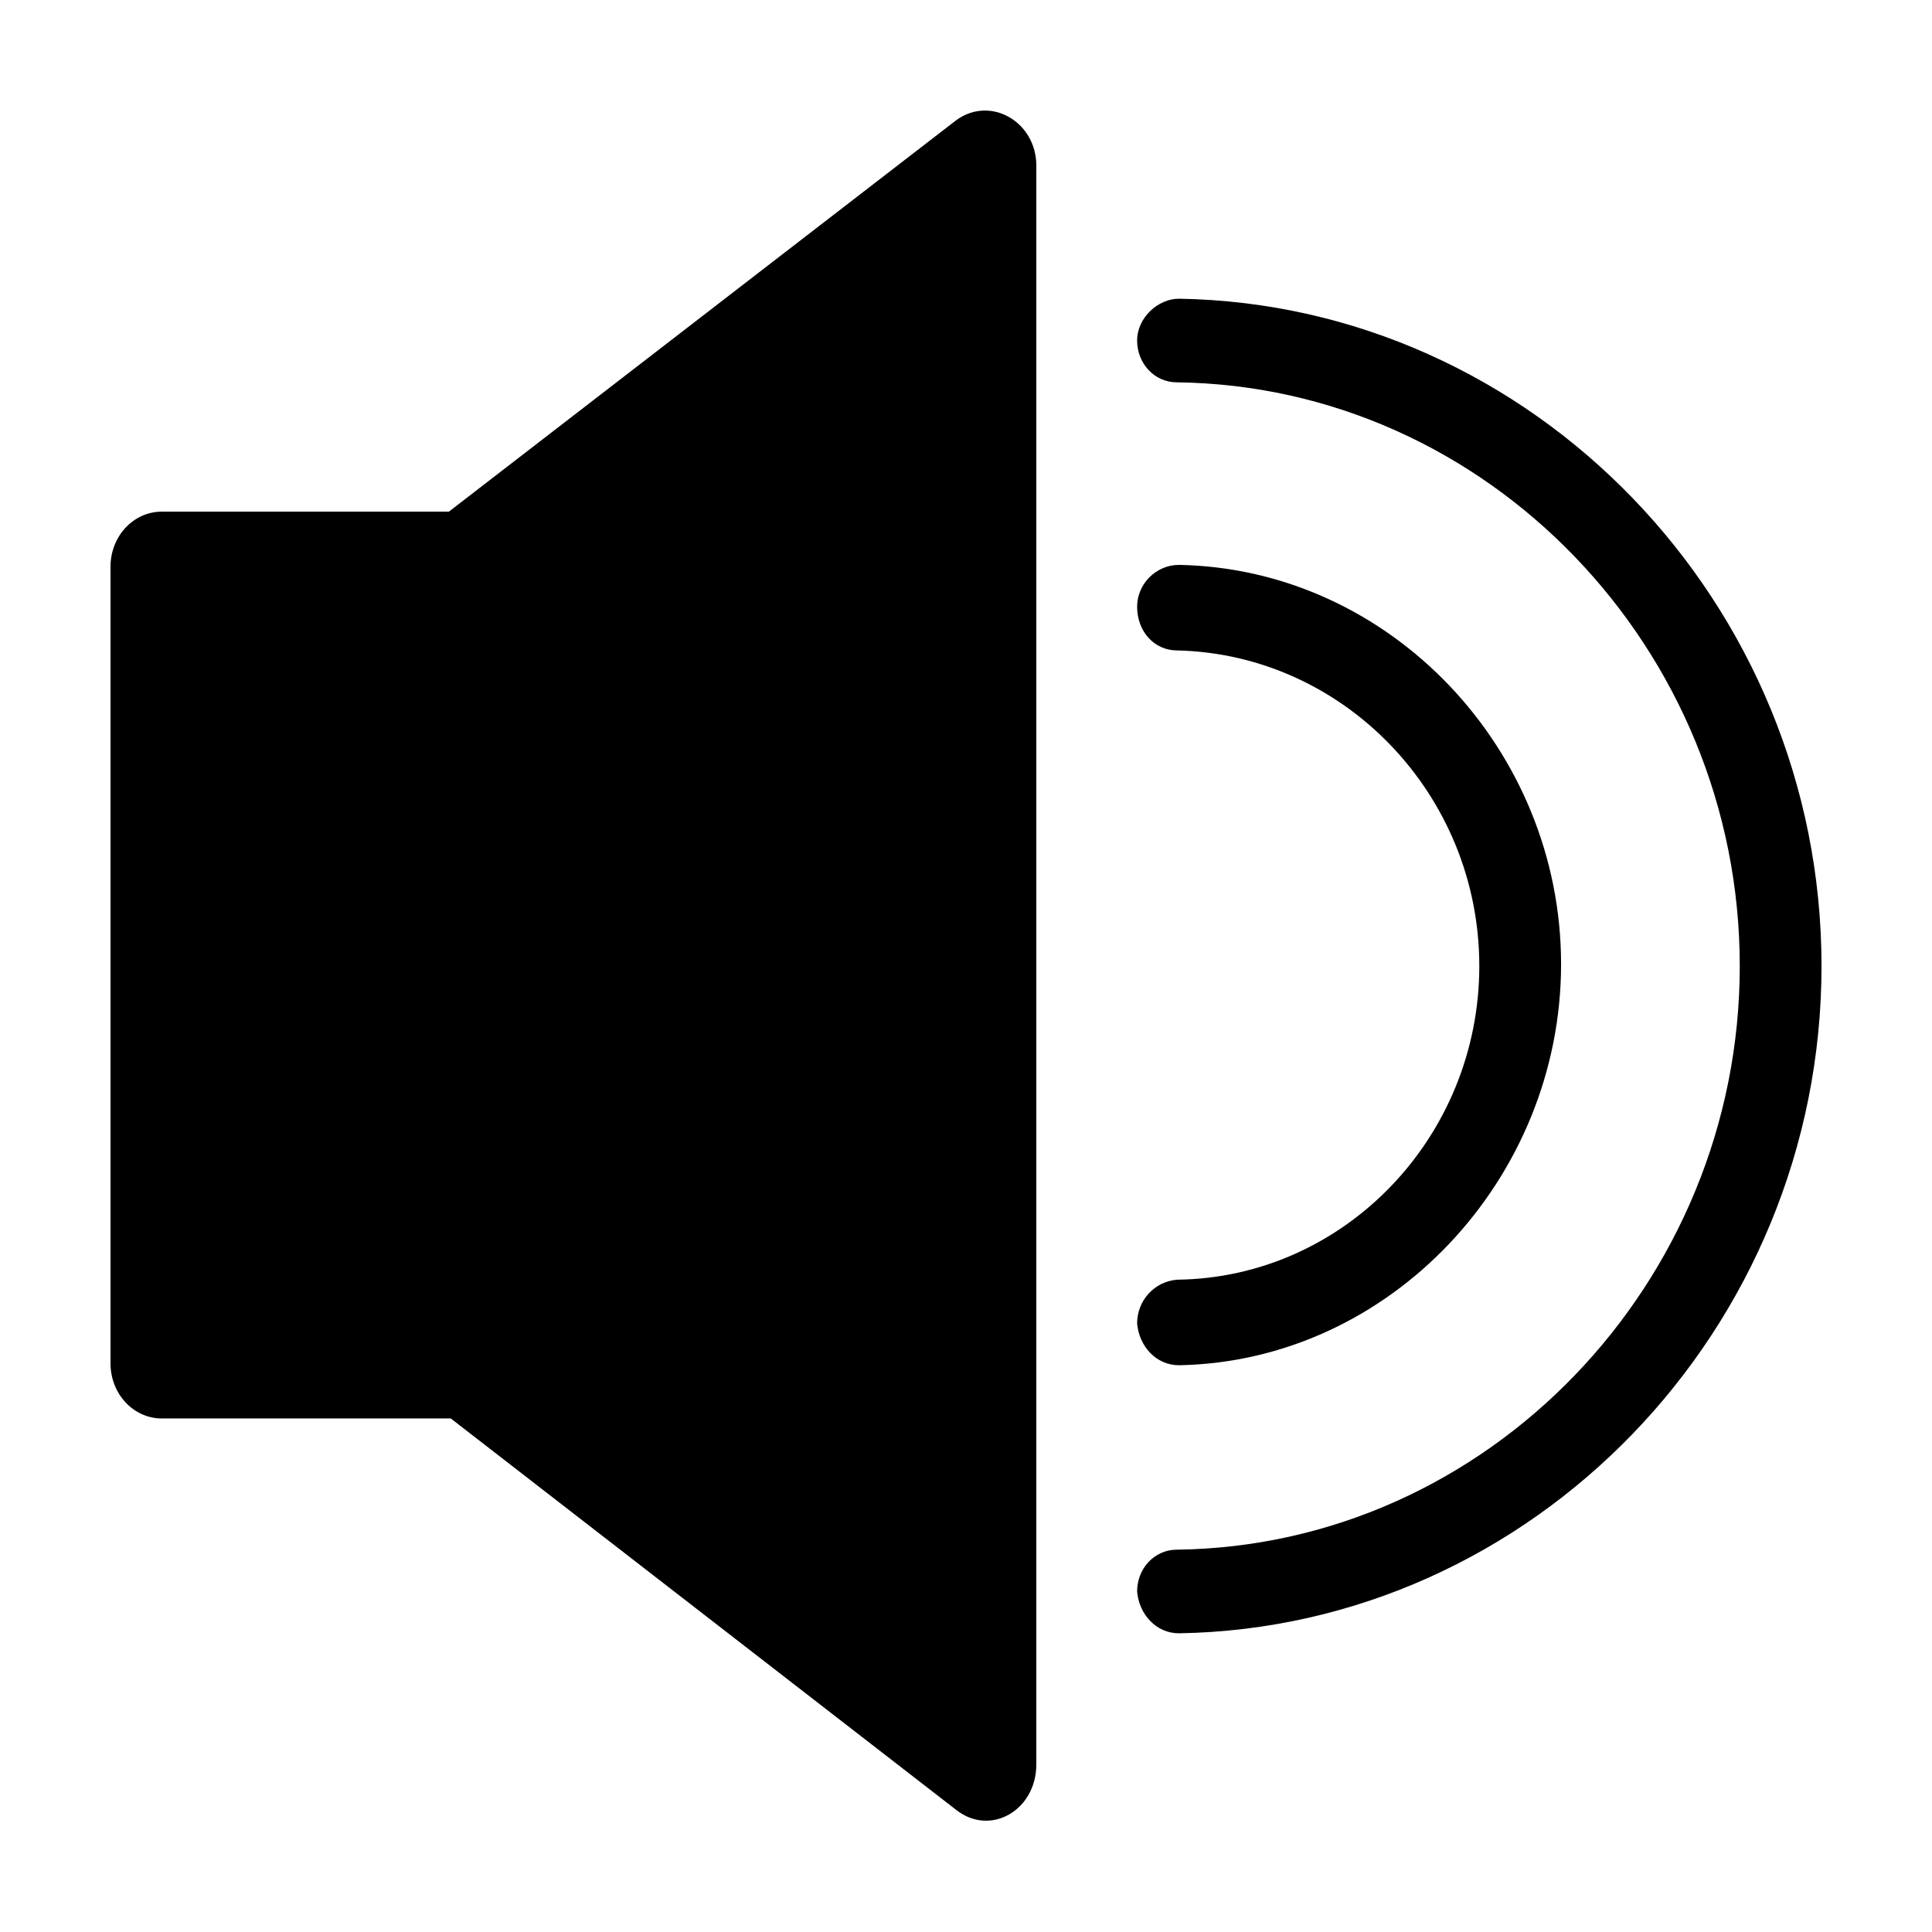
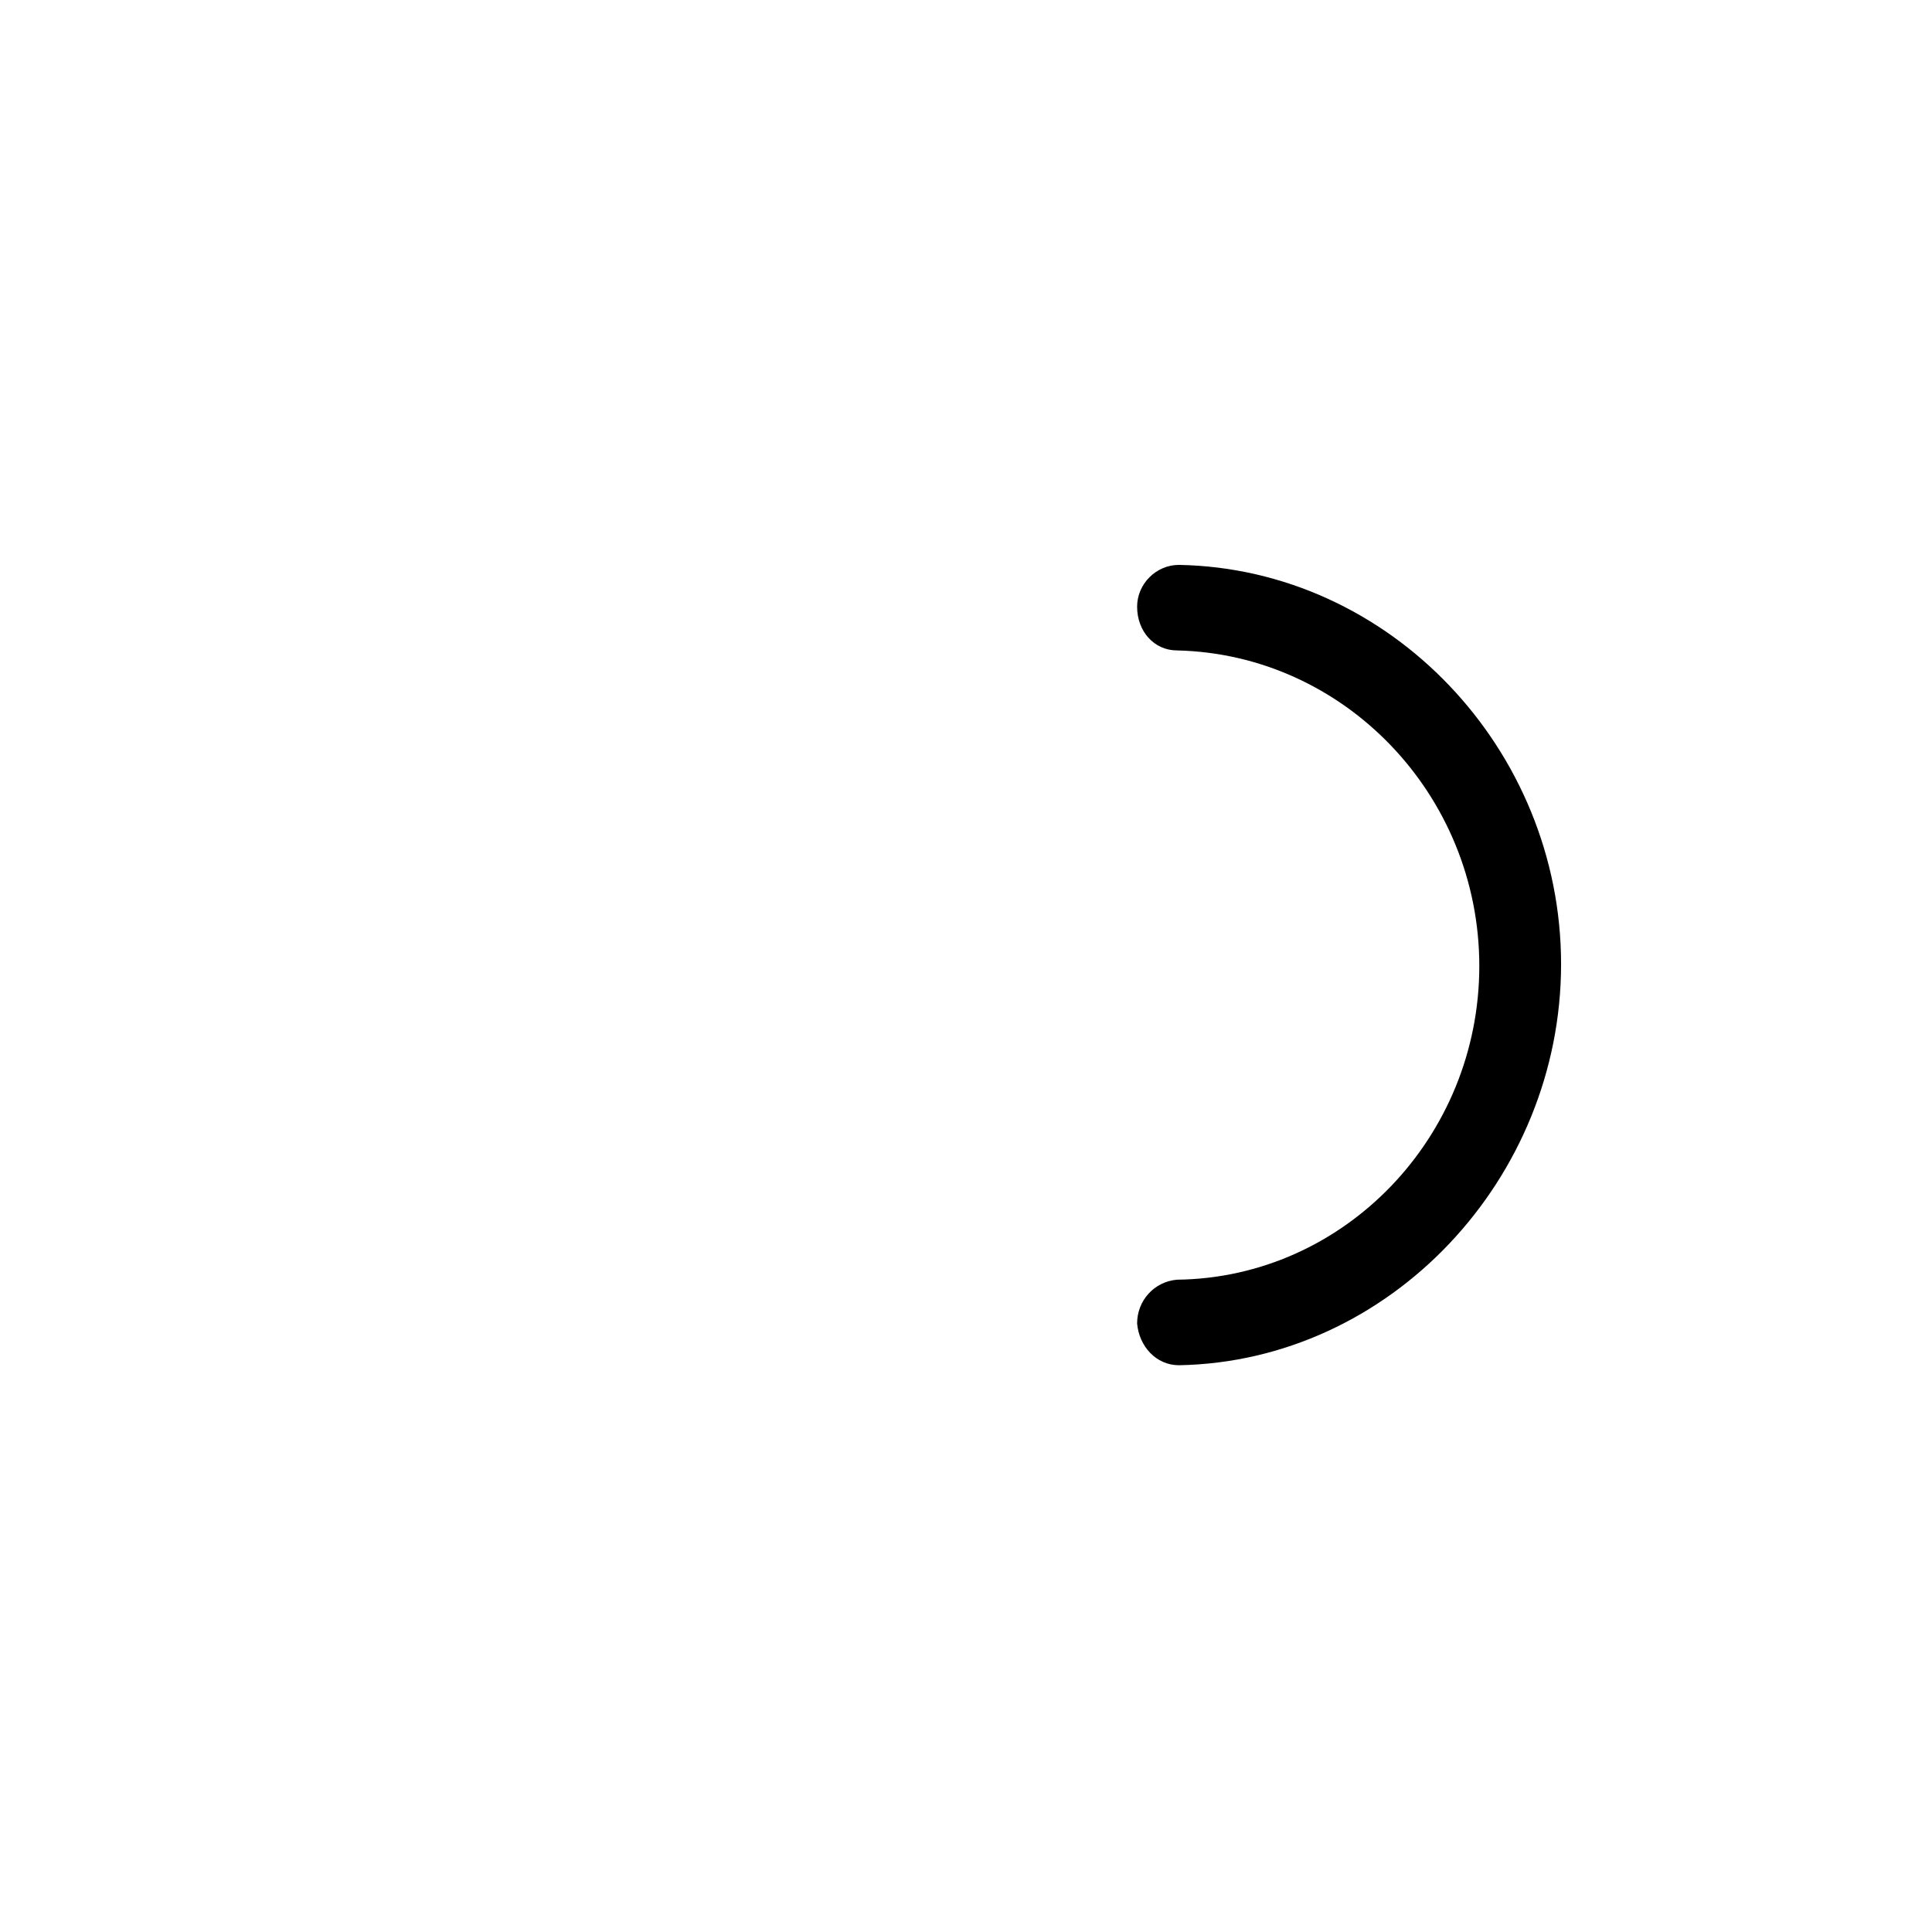
<svg xmlns="http://www.w3.org/2000/svg" fill="#000000" width="800px" height="800px" version="1.1" viewBox="144 144 512 512">
  <g>
-     <path d="m397.48 175.8-134.52 103.79h-76.074c-7.559 0-13.602 6.551-13.602 14.609v211.1c0 8.062 6.047 14.609 13.602 14.609h76.578l134.01 103.79c9.07 7.055 21.16 0 21.16-12.09l0.004-423.71c0-11.586-12.094-18.641-21.16-12.09z" />
    <path d="m456.43 505.8c-6.047 0-10.578-5.039-11.082-11.082 0-6.047 4.535-11.082 10.578-11.586 44.336-0.504 80.105-37.789 80.105-83.129 0-45.344-35.77-82.625-80.105-83.633-6.047 0-10.578-5.039-10.578-11.586 0-6.047 5.039-11.082 11.082-11.082 55.922 1.008 101.27 48.871 101.27 105.8 0 56.926-45.344 105.29-101.27 106.3z" />
-     <path d="m456.43 576.84c-6.047 0-10.578-5.039-11.082-11.082 0-6.047 4.535-11.082 10.578-11.082 82.121-1.008 149.13-70.535 149.13-154.67 0-84.141-67.008-153.67-149.13-154.68-6.047 0-10.578-5.039-10.578-11.082 0-6.047 5.543-11.082 11.082-11.082 93.707 1.508 170.29 80.605 170.29 176.84 0 96.227-76.578 175.32-170.29 176.84z" />
  </g>
</svg>